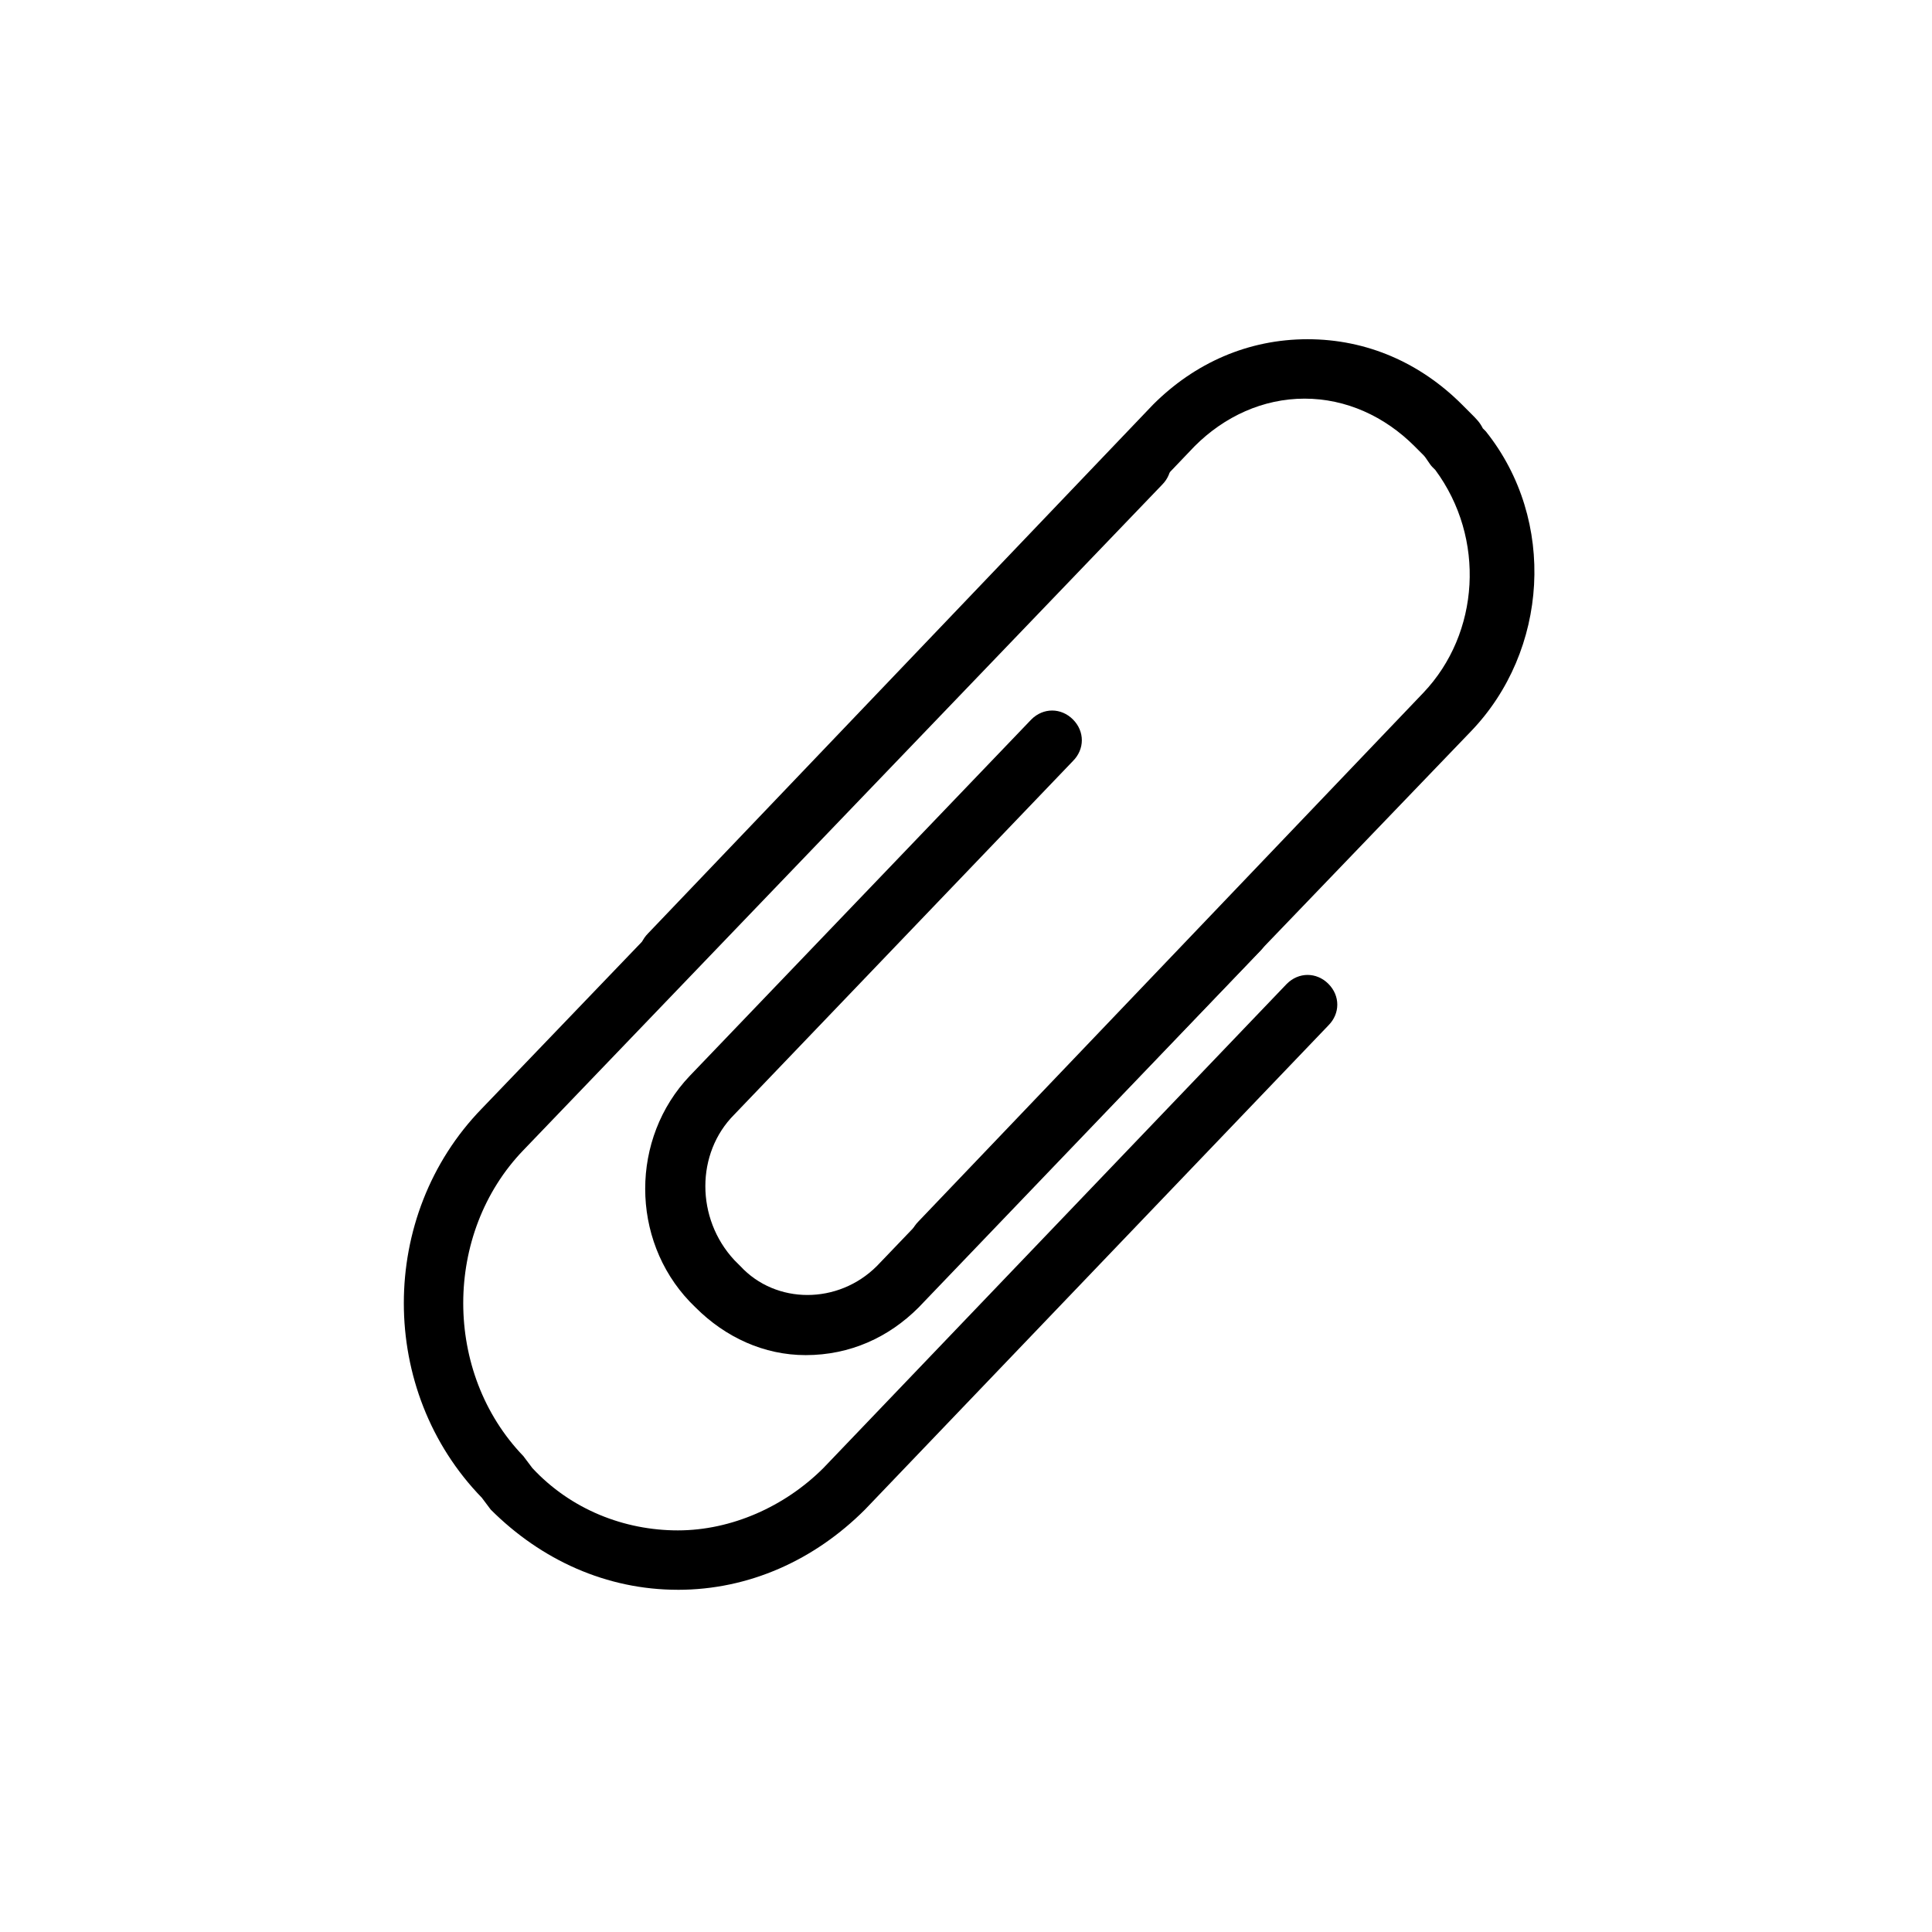
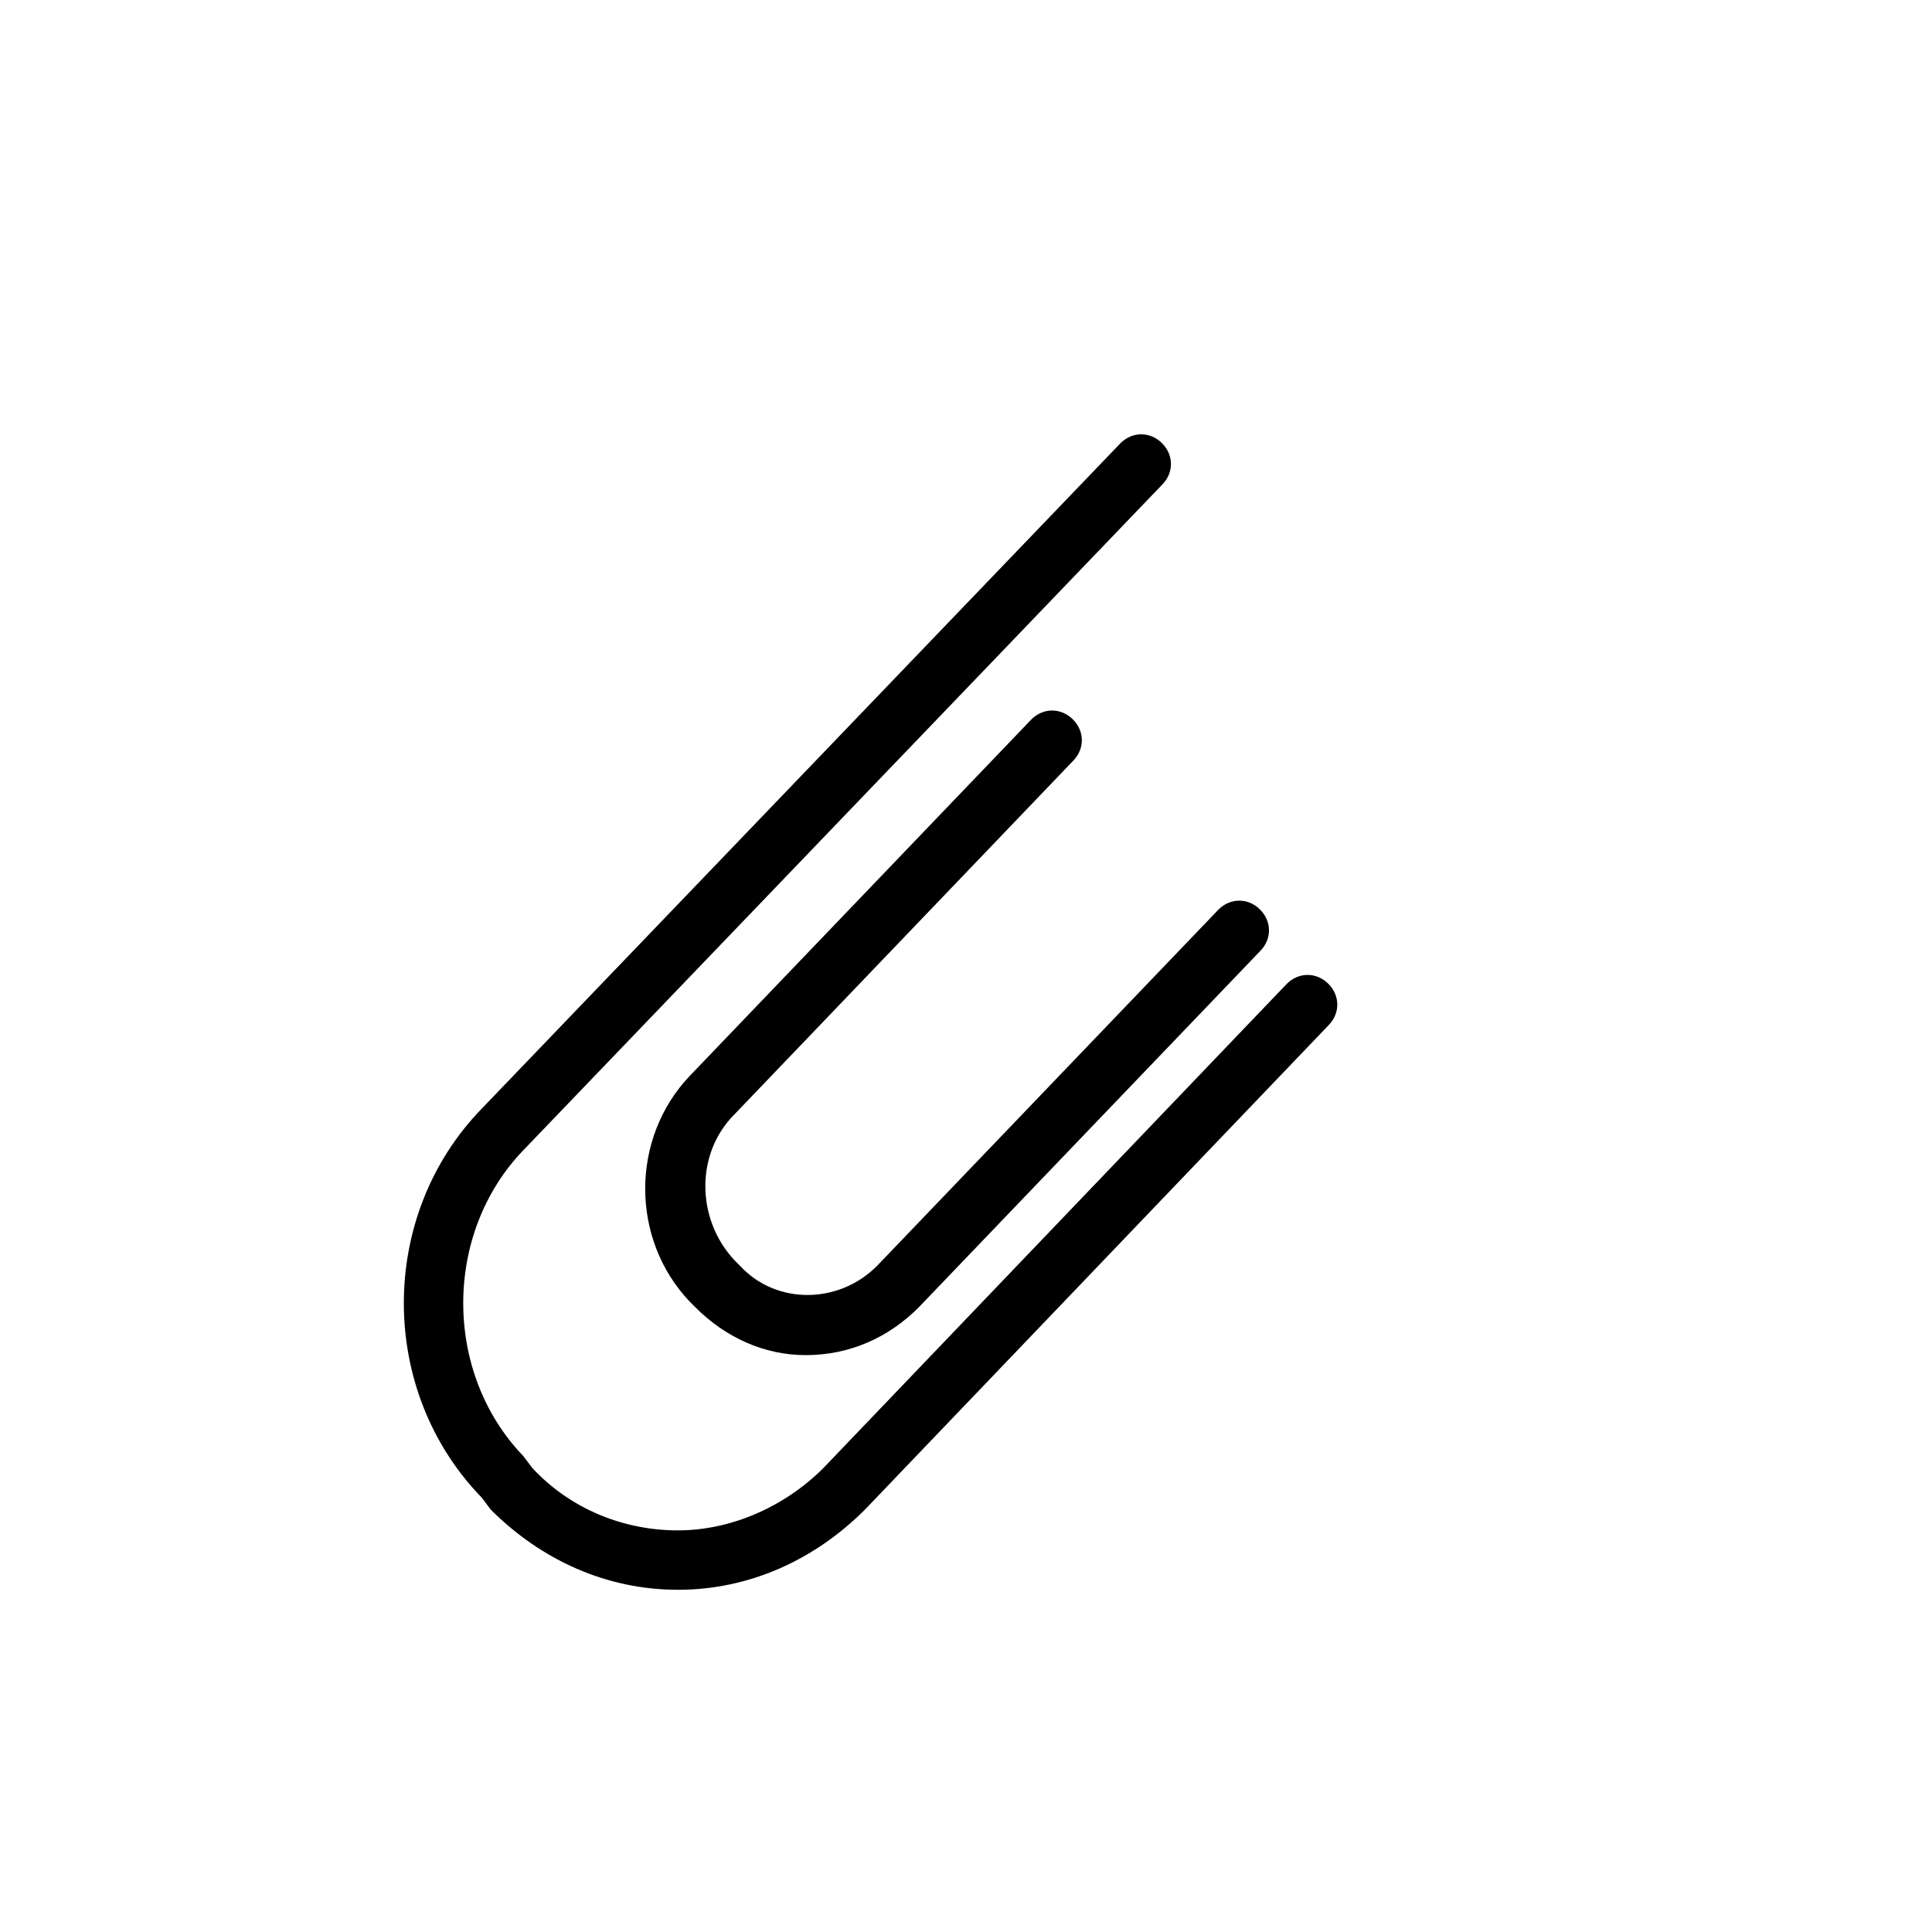
<svg xmlns="http://www.w3.org/2000/svg" fill="#000000" width="800px" height="800px" version="1.1" viewBox="144 144 512 512">
  <g>
    <path d="m323.64 565.31c-18.895 0-36.211-7.871-49.594-21.254l-2.363-3.148c-27.551-28.34-27.551-74.785 0-103.12l169.25-176.33c3.148-3.148 7.871-3.148 11.02 0s3.148 7.871 0 11.02l-169.25 176.33c-21.254 22.043-21.254 59.039 0 81.082l2.363 3.148c10.234 11.02 24.402 16.531 38.574 16.531 14.168 0 28.34-6.297 38.574-16.531l122.8-128.31c3.148-3.148 7.871-3.148 11.02 0 3.148 3.148 3.148 7.871 0 11.02l-122.81 128.31c-13.383 13.383-30.703 21.258-49.594 21.258z" />
-     <path d="m392.91 481.08c-1.574 0-3.938-0.789-5.512-2.363-3.148-3.148-3.148-7.871 0-11.02l133.82-140.12c14.957-15.742 16.531-40.934 3.148-59.039l-0.789-0.789c-0.789-0.789-1.574-2.363-2.363-3.148l-2.363-2.363c-7.871-7.871-18.105-12.594-29.125-12.594s-21.254 4.723-29.125 12.594l-133.82 140.12c-3.148 3.148-7.871 3.148-11.02 0s-3.148-7.871 0-11.02l133.82-140.12c11.02-11.02 25.191-17.32 40.934-17.32 15.742 0 29.914 6.297 40.934 17.32l2.363 2.363c1.574 1.574 2.363 2.363 3.148 3.938l0.789 0.789c18.895 23.617 16.531 58.254-3.938 79.508l-135.39 140.9c-1.574 1.574-3.152 2.363-5.512 2.363z" />
    <path d="m357.49 503.12c-11.02 0-21.254-4.723-29.125-12.594l-1.574-1.574c-15.742-16.531-15.742-43.297 0-59.828l90.527-94.465c3.148-3.148 7.871-3.148 11.02 0 3.148 3.148 3.148 7.871 0 11.02l-89.738 93.68c-10.234 10.234-10.234 27.551 0 38.574l1.574 1.574c9.445 10.234 25.977 10.234 36.211 0l90.527-94.465c3.148-3.148 7.871-3.148 11.02 0 3.148 3.148 3.148 7.871 0 11.02l-90.527 94.465c-7.871 7.871-18.105 12.594-29.914 12.594z" />
  </g>
</svg>